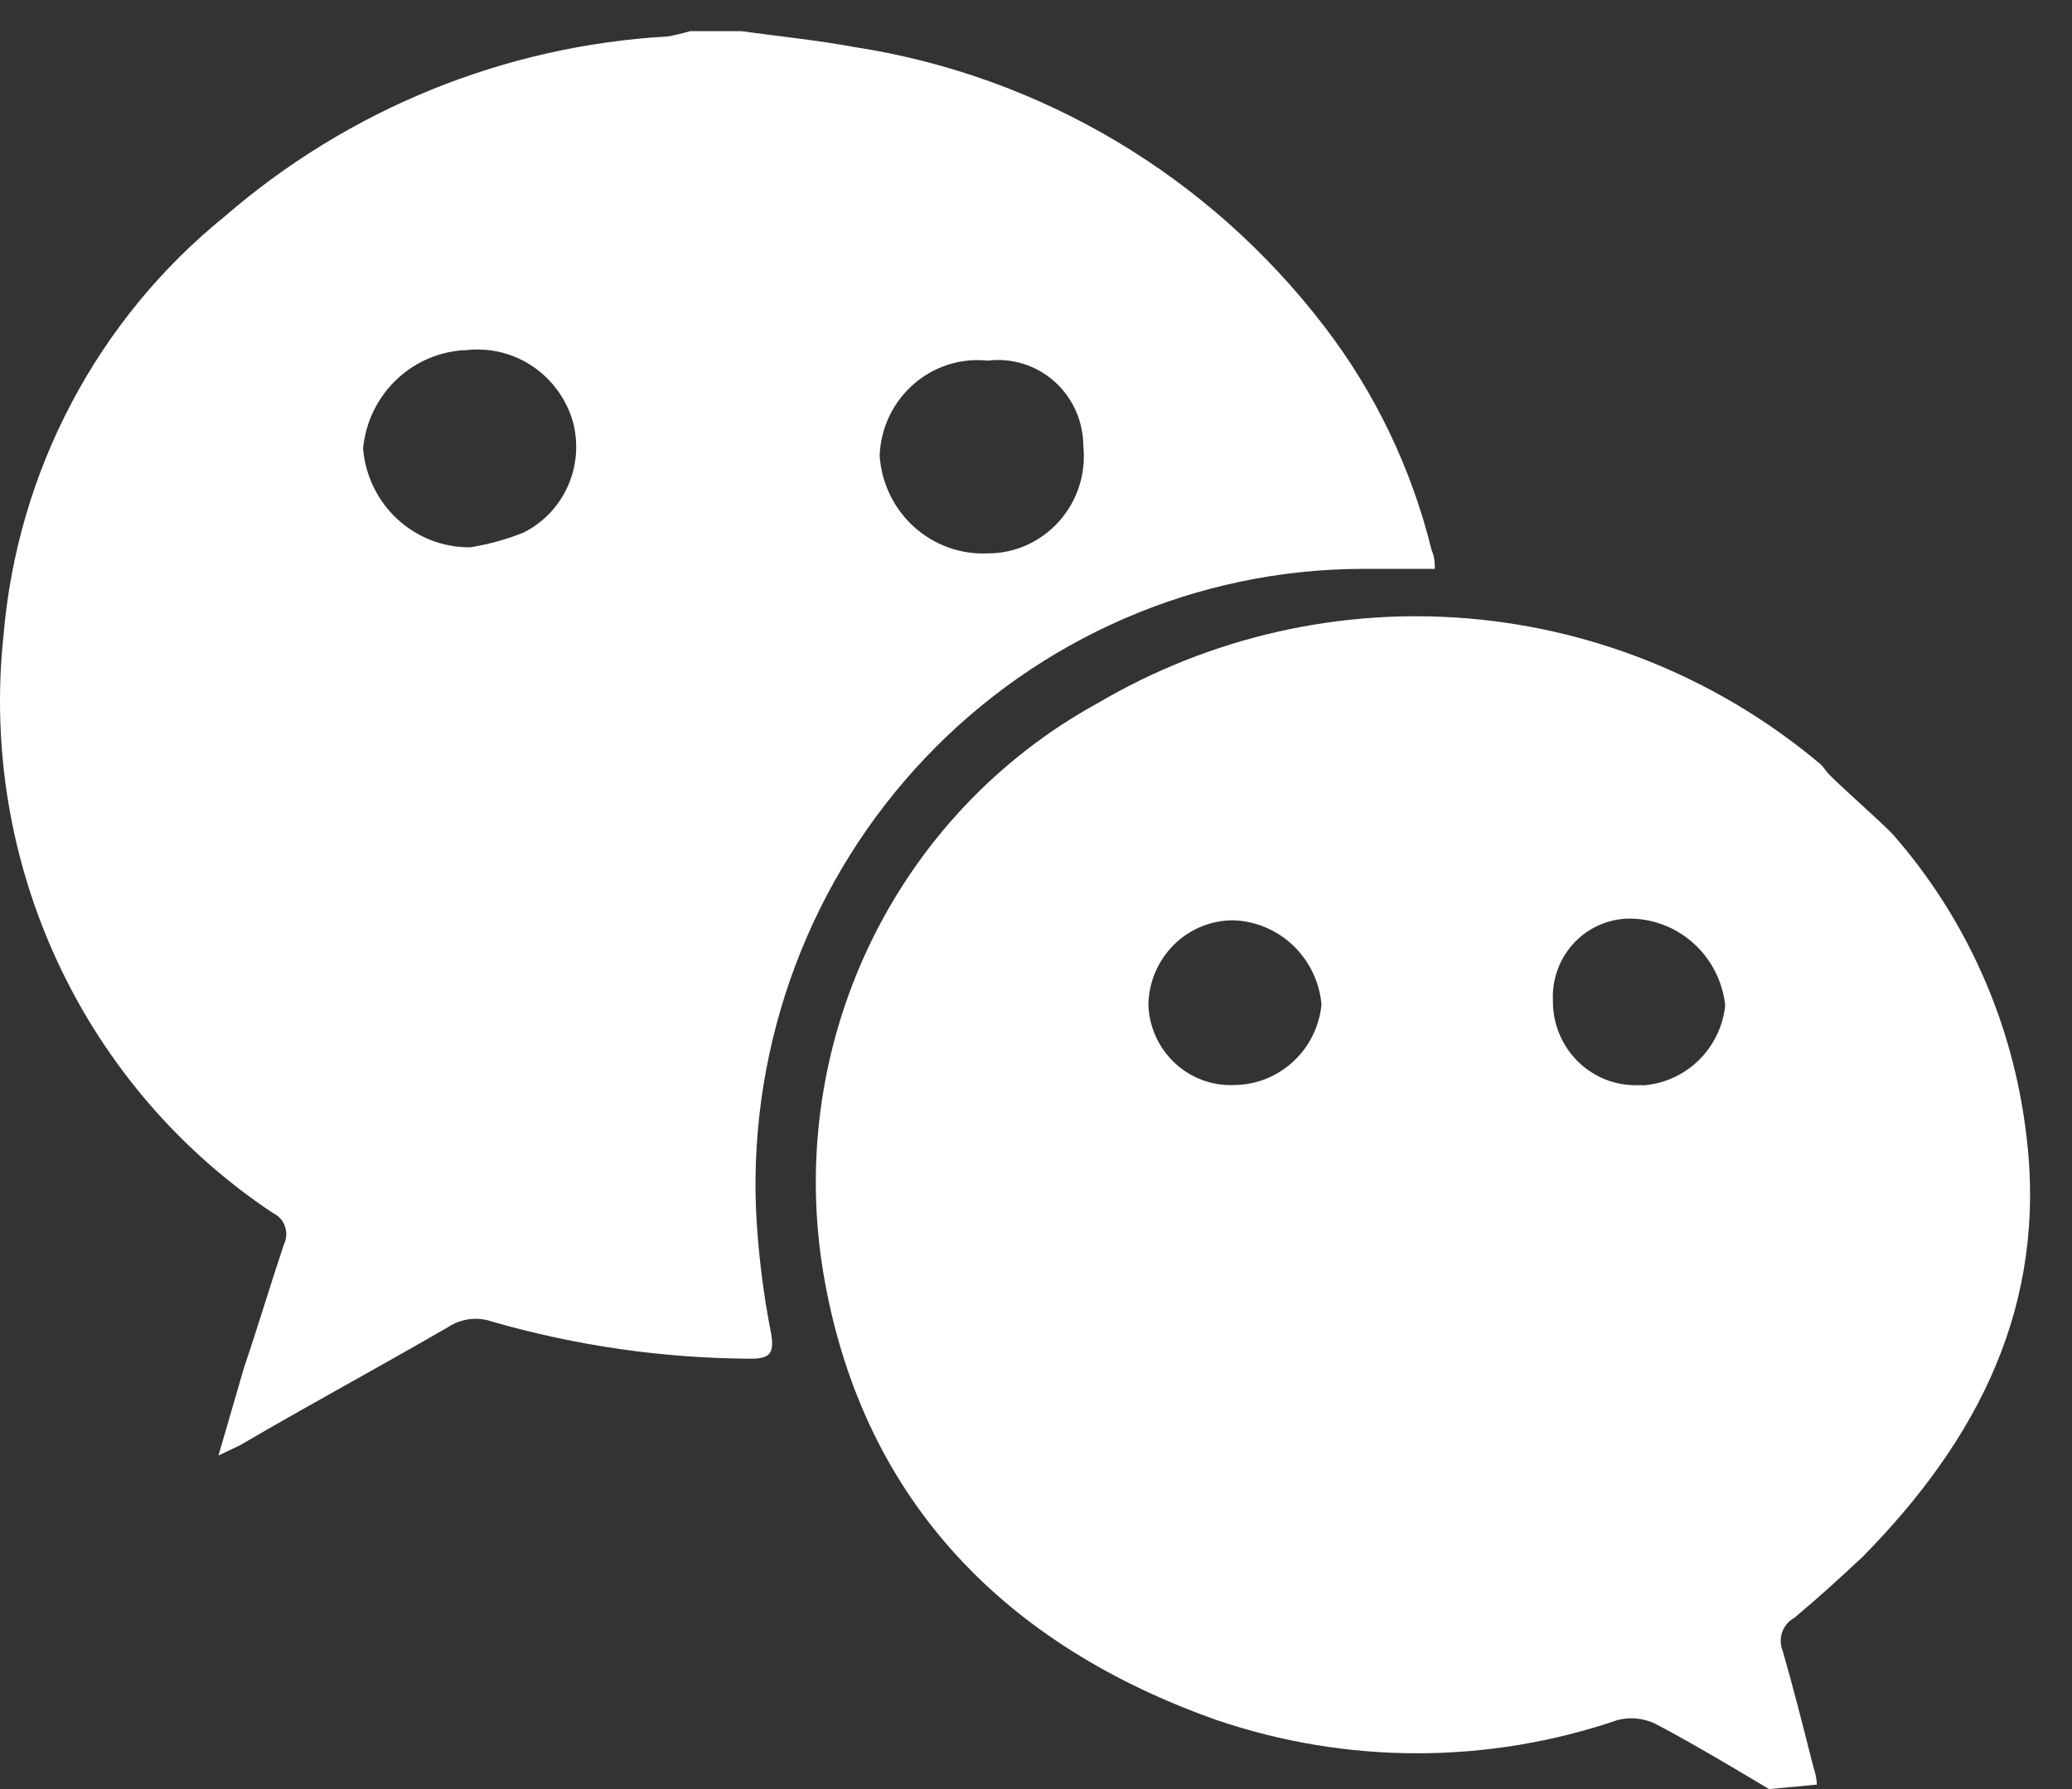
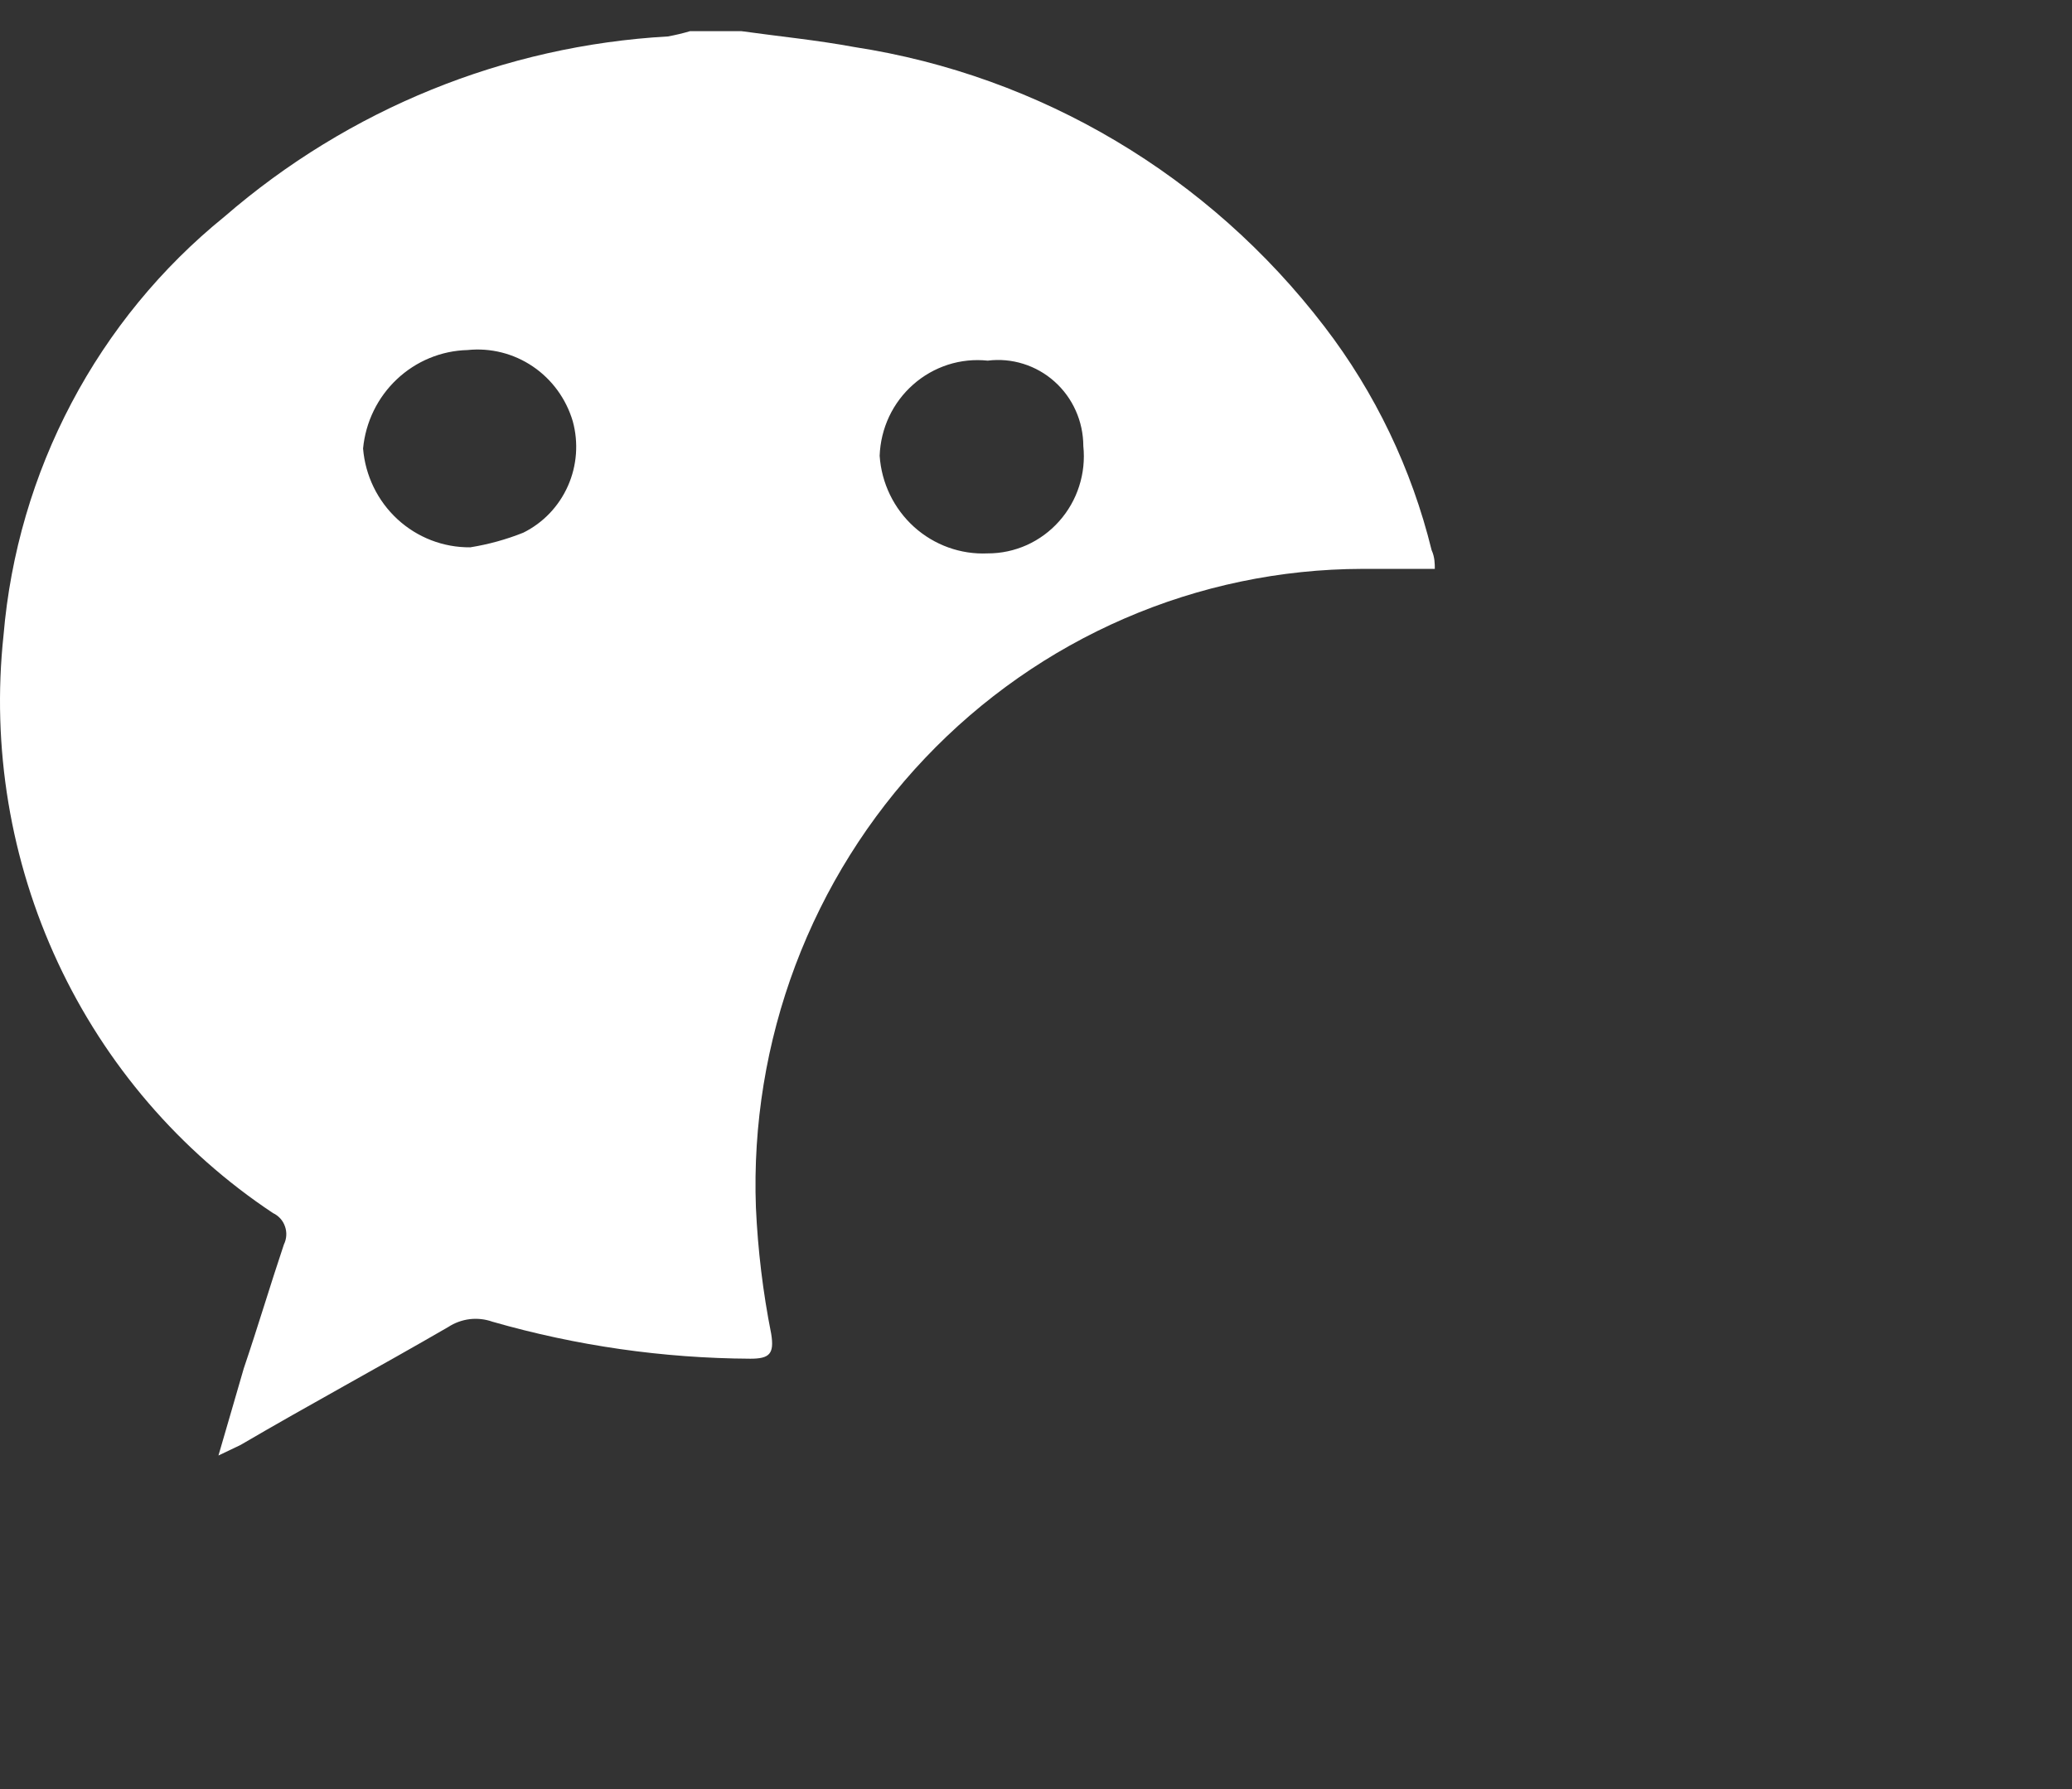
<svg xmlns="http://www.w3.org/2000/svg" width="44" height="38" viewBox="0 0 44 38" fill="none">
  <rect x="0" y="0" width="44" height="38" fill="#333333" stroke="none" />
  <path d="M16.052 25.646C15.988 23.891 16.274 22.142 16.891 20.502C17.509 18.862 18.446 17.364 19.647 16.099C20.849 14.833 22.289 13.825 23.883 13.135C25.477 12.445 27.192 12.087 28.925 12.083C29.428 12.083 29.94 12.083 30.469 12.083C30.469 11.979 30.469 11.832 30.401 11.685C29.977 9.958 29.202 8.339 28.123 6.934C25.672 3.732 22.098 1.607 18.142 0.999C17.349 0.852 16.547 0.774 15.745 0.662H14.653C14.499 0.708 14.342 0.745 14.184 0.774C10.716 0.97 7.407 2.314 4.767 4.601C3.43 5.684 2.325 7.03 1.519 8.558C0.712 10.086 0.221 11.764 0.075 13.491C-0.18 15.872 0.219 18.279 1.229 20.445C2.239 22.612 3.821 24.453 5.799 25.767C5.858 25.794 5.91 25.834 5.954 25.882C5.998 25.931 6.031 25.988 6.052 26.05C6.074 26.112 6.083 26.178 6.079 26.243C6.075 26.309 6.058 26.373 6.029 26.432C5.739 27.296 5.483 28.16 5.176 29.067C5.006 29.645 4.843 30.224 4.639 30.915L5.108 30.691C6.584 29.827 8.059 29.032 9.518 28.186C9.656 28.096 9.812 28.039 9.975 28.019C10.137 28 10.302 28.018 10.457 28.073C12.239 28.585 14.081 28.849 15.933 28.859C16.343 28.859 16.445 28.756 16.377 28.332C16.201 27.447 16.093 26.548 16.052 25.646ZM20.975 7.66C21.229 7.628 21.486 7.651 21.731 7.728C21.975 7.804 22.201 7.932 22.393 8.104C22.585 8.275 22.739 8.486 22.844 8.722C22.95 8.958 23.004 9.215 23.005 9.474C23.035 9.762 23.005 10.053 22.916 10.328C22.828 10.604 22.683 10.857 22.491 11.072C22.3 11.287 22.066 11.459 21.805 11.577C21.543 11.694 21.261 11.755 20.975 11.754C20.401 11.781 19.839 11.578 19.41 11.191C18.982 10.803 18.719 10.262 18.68 9.681C18.69 9.392 18.759 9.109 18.881 8.848C19.004 8.588 19.179 8.355 19.394 8.166C19.609 7.976 19.86 7.834 20.132 7.746C20.404 7.659 20.691 7.63 20.975 7.66ZM11.113 11.314C10.75 11.459 10.373 11.563 9.987 11.625C9.416 11.631 8.864 11.418 8.441 11.029C8.018 10.639 7.757 10.102 7.71 9.526C7.764 8.963 8.019 8.44 8.428 8.055C8.836 7.67 9.37 7.449 9.928 7.435C10.416 7.384 10.906 7.507 11.314 7.783C11.722 8.059 12.022 8.471 12.163 8.947C12.288 9.403 12.252 9.89 12.06 10.322C11.868 10.755 11.534 11.105 11.113 11.314Z" fill="white" />
-   <path d="M38.104 34.363C38.599 33.948 39.093 33.499 39.554 33.067C42.002 30.579 43.486 27.72 43.026 24.074C42.743 21.732 41.768 19.53 40.228 17.759C40.032 17.526 38.906 16.549 38.786 16.385C38.751 16.333 38.711 16.284 38.667 16.238C36.548 14.453 33.939 13.371 31.192 13.137C28.446 12.904 25.695 13.531 23.312 14.934C21.191 16.096 19.488 17.907 18.446 20.109C17.404 22.311 17.077 24.791 17.511 27.193C18.364 31.944 21.41 34.968 25.828 36.531C28.595 37.476 31.592 37.476 34.359 36.531C34.621 36.466 34.898 36.493 35.144 36.609C35.997 37.05 37.566 38 37.566 38L38.581 37.905C38.581 37.732 38.513 37.559 38.471 37.386C38.274 36.609 38.078 35.831 37.856 35.063C37.804 34.936 37.801 34.794 37.847 34.664C37.892 34.535 37.984 34.428 38.104 34.363ZM26.212 23.046C25.75 23.067 25.298 22.902 24.956 22.586C24.613 22.27 24.409 21.83 24.387 21.361C24.389 20.88 24.58 20.418 24.917 20.078C25.254 19.738 25.711 19.547 26.187 19.547C26.661 19.562 27.114 19.752 27.459 20.081C27.805 20.411 28.02 20.857 28.063 21.335C28.017 21.802 27.803 22.234 27.461 22.549C27.119 22.865 26.675 23.042 26.212 23.046ZM34.862 23.046C34.619 23.064 34.374 23.03 34.144 22.948C33.914 22.864 33.704 22.734 33.526 22.564C33.349 22.394 33.209 22.189 33.114 21.961C33.019 21.733 32.973 21.488 32.977 21.24C32.967 21.011 33.005 20.782 33.087 20.568C33.169 20.354 33.295 20.159 33.455 19.997C33.615 19.834 33.807 19.708 34.019 19.624C34.23 19.541 34.456 19.503 34.683 19.513C35.172 19.532 35.638 19.729 35.996 20.066C36.355 20.404 36.582 20.86 36.636 21.353C36.589 21.804 36.384 22.222 36.059 22.534C35.733 22.846 35.309 23.03 34.862 23.055V23.046Z" fill="white" />
</svg>